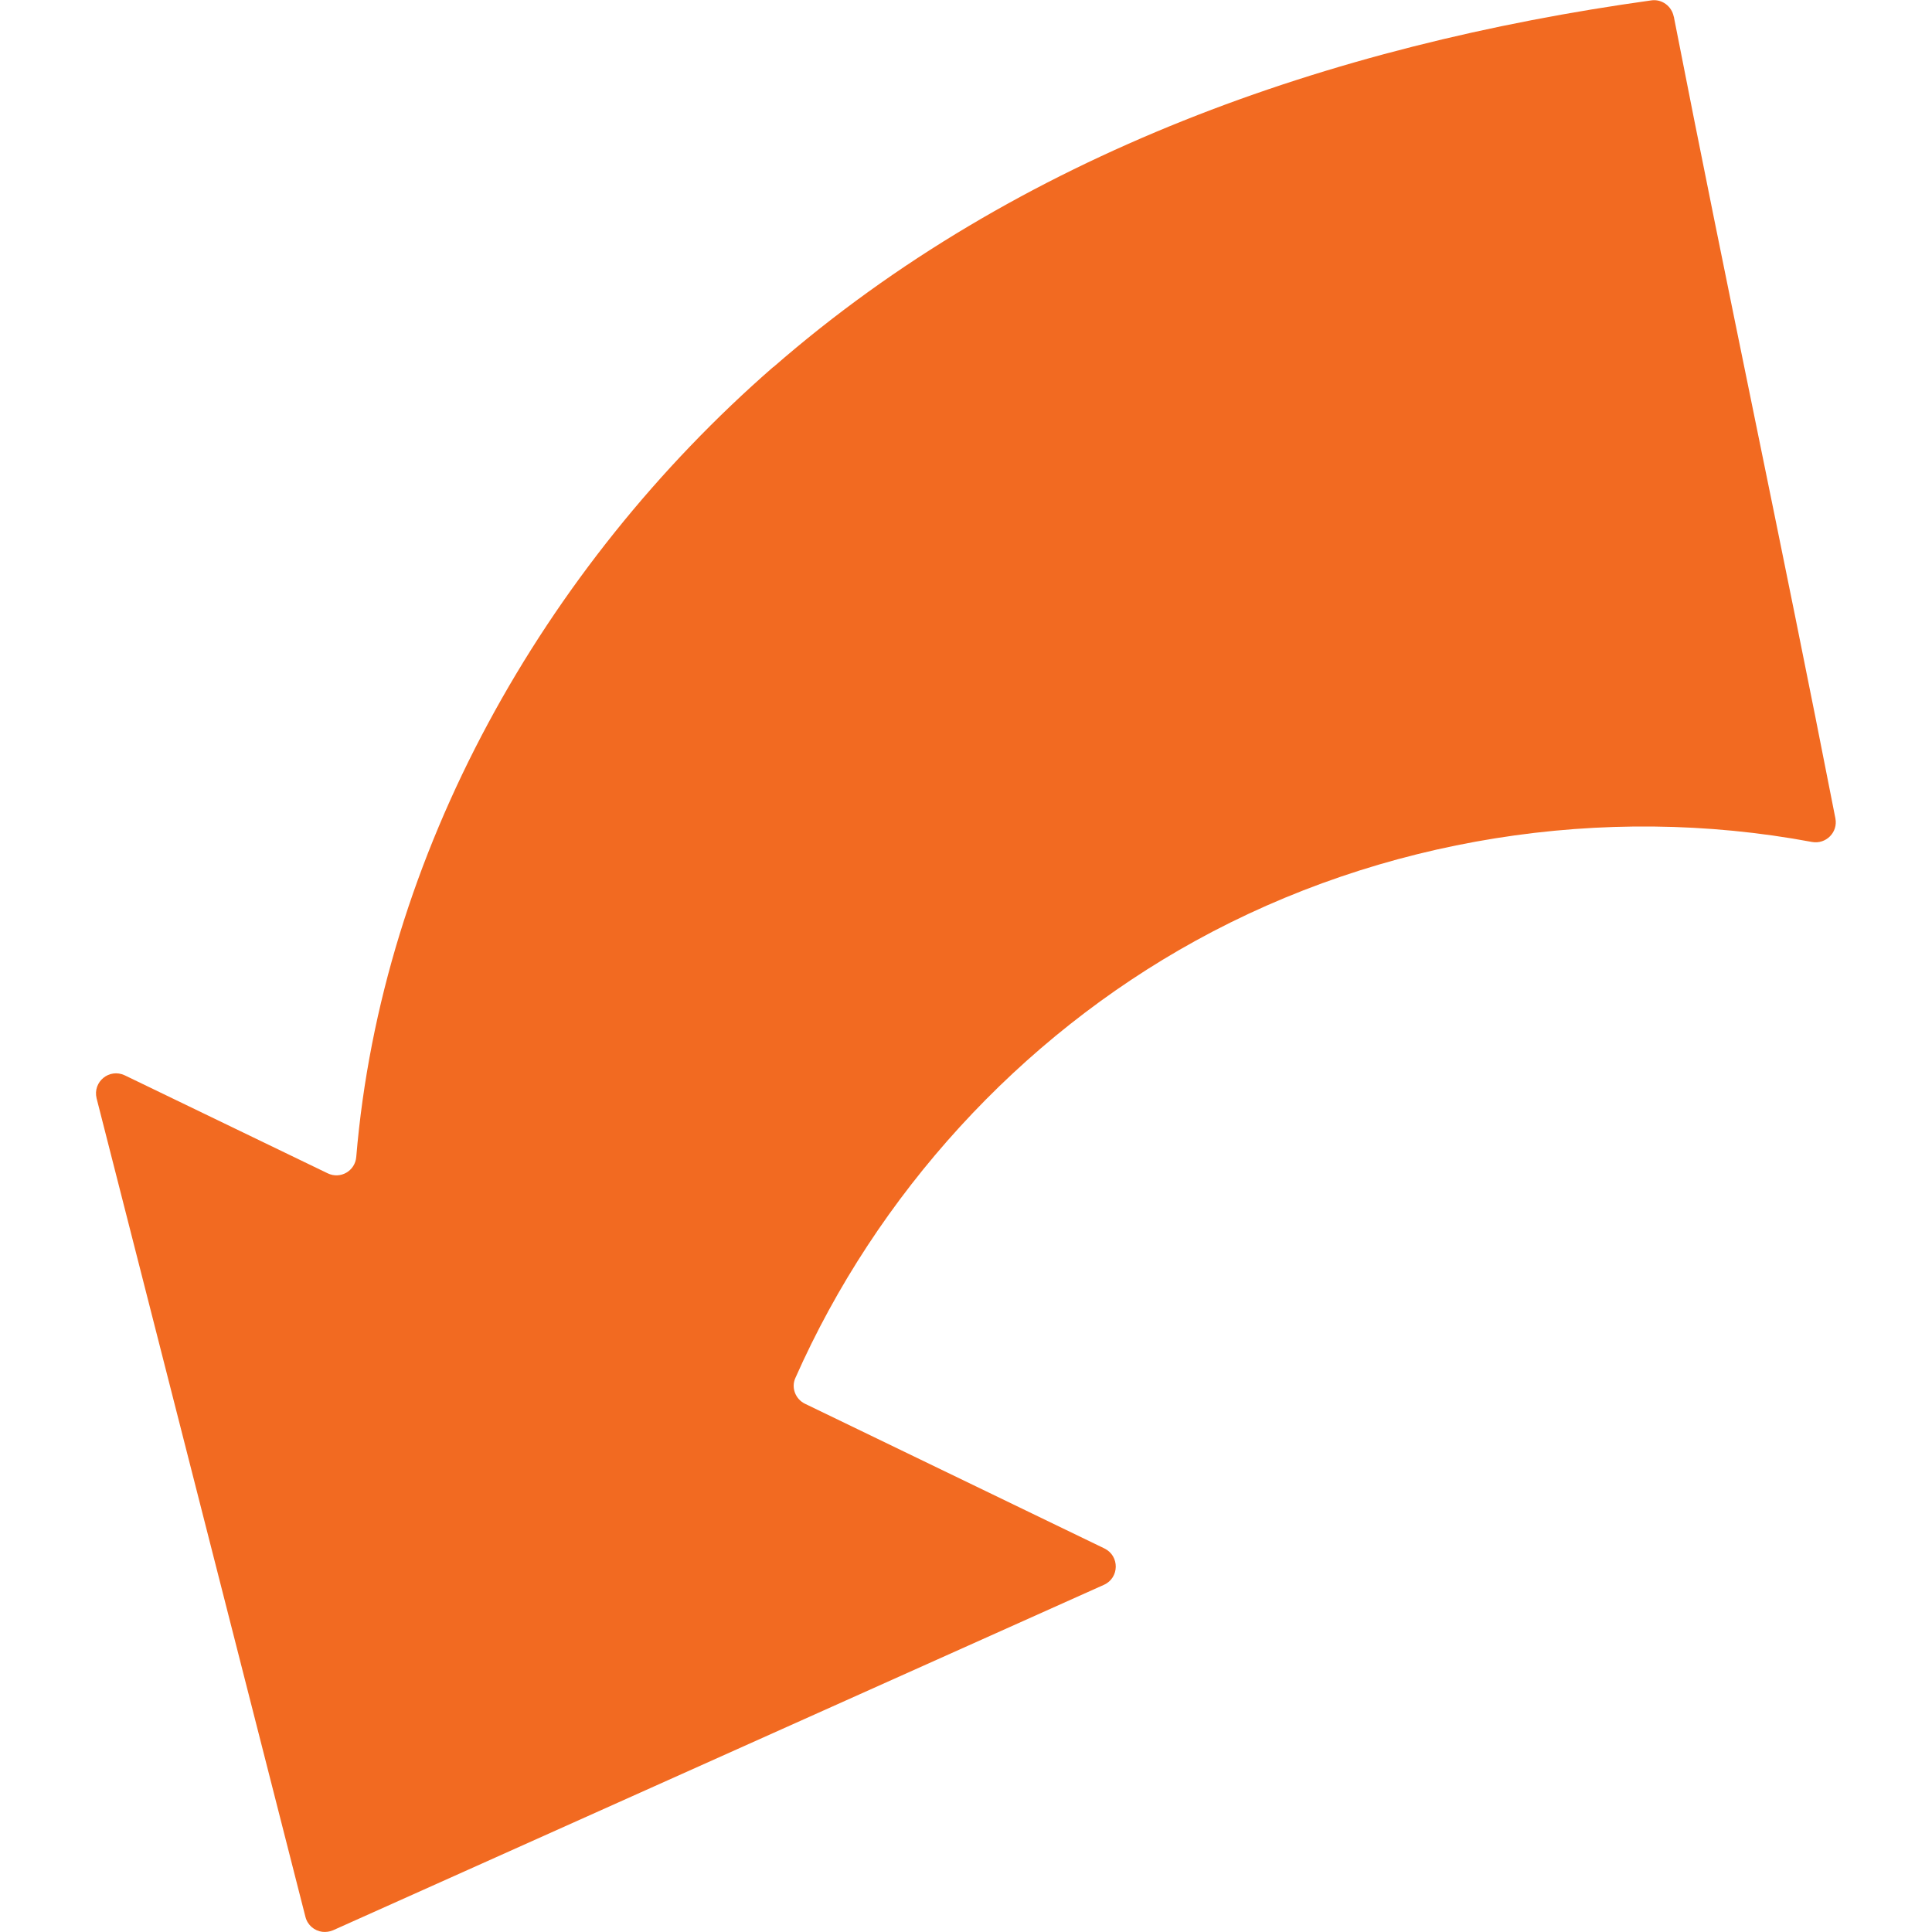
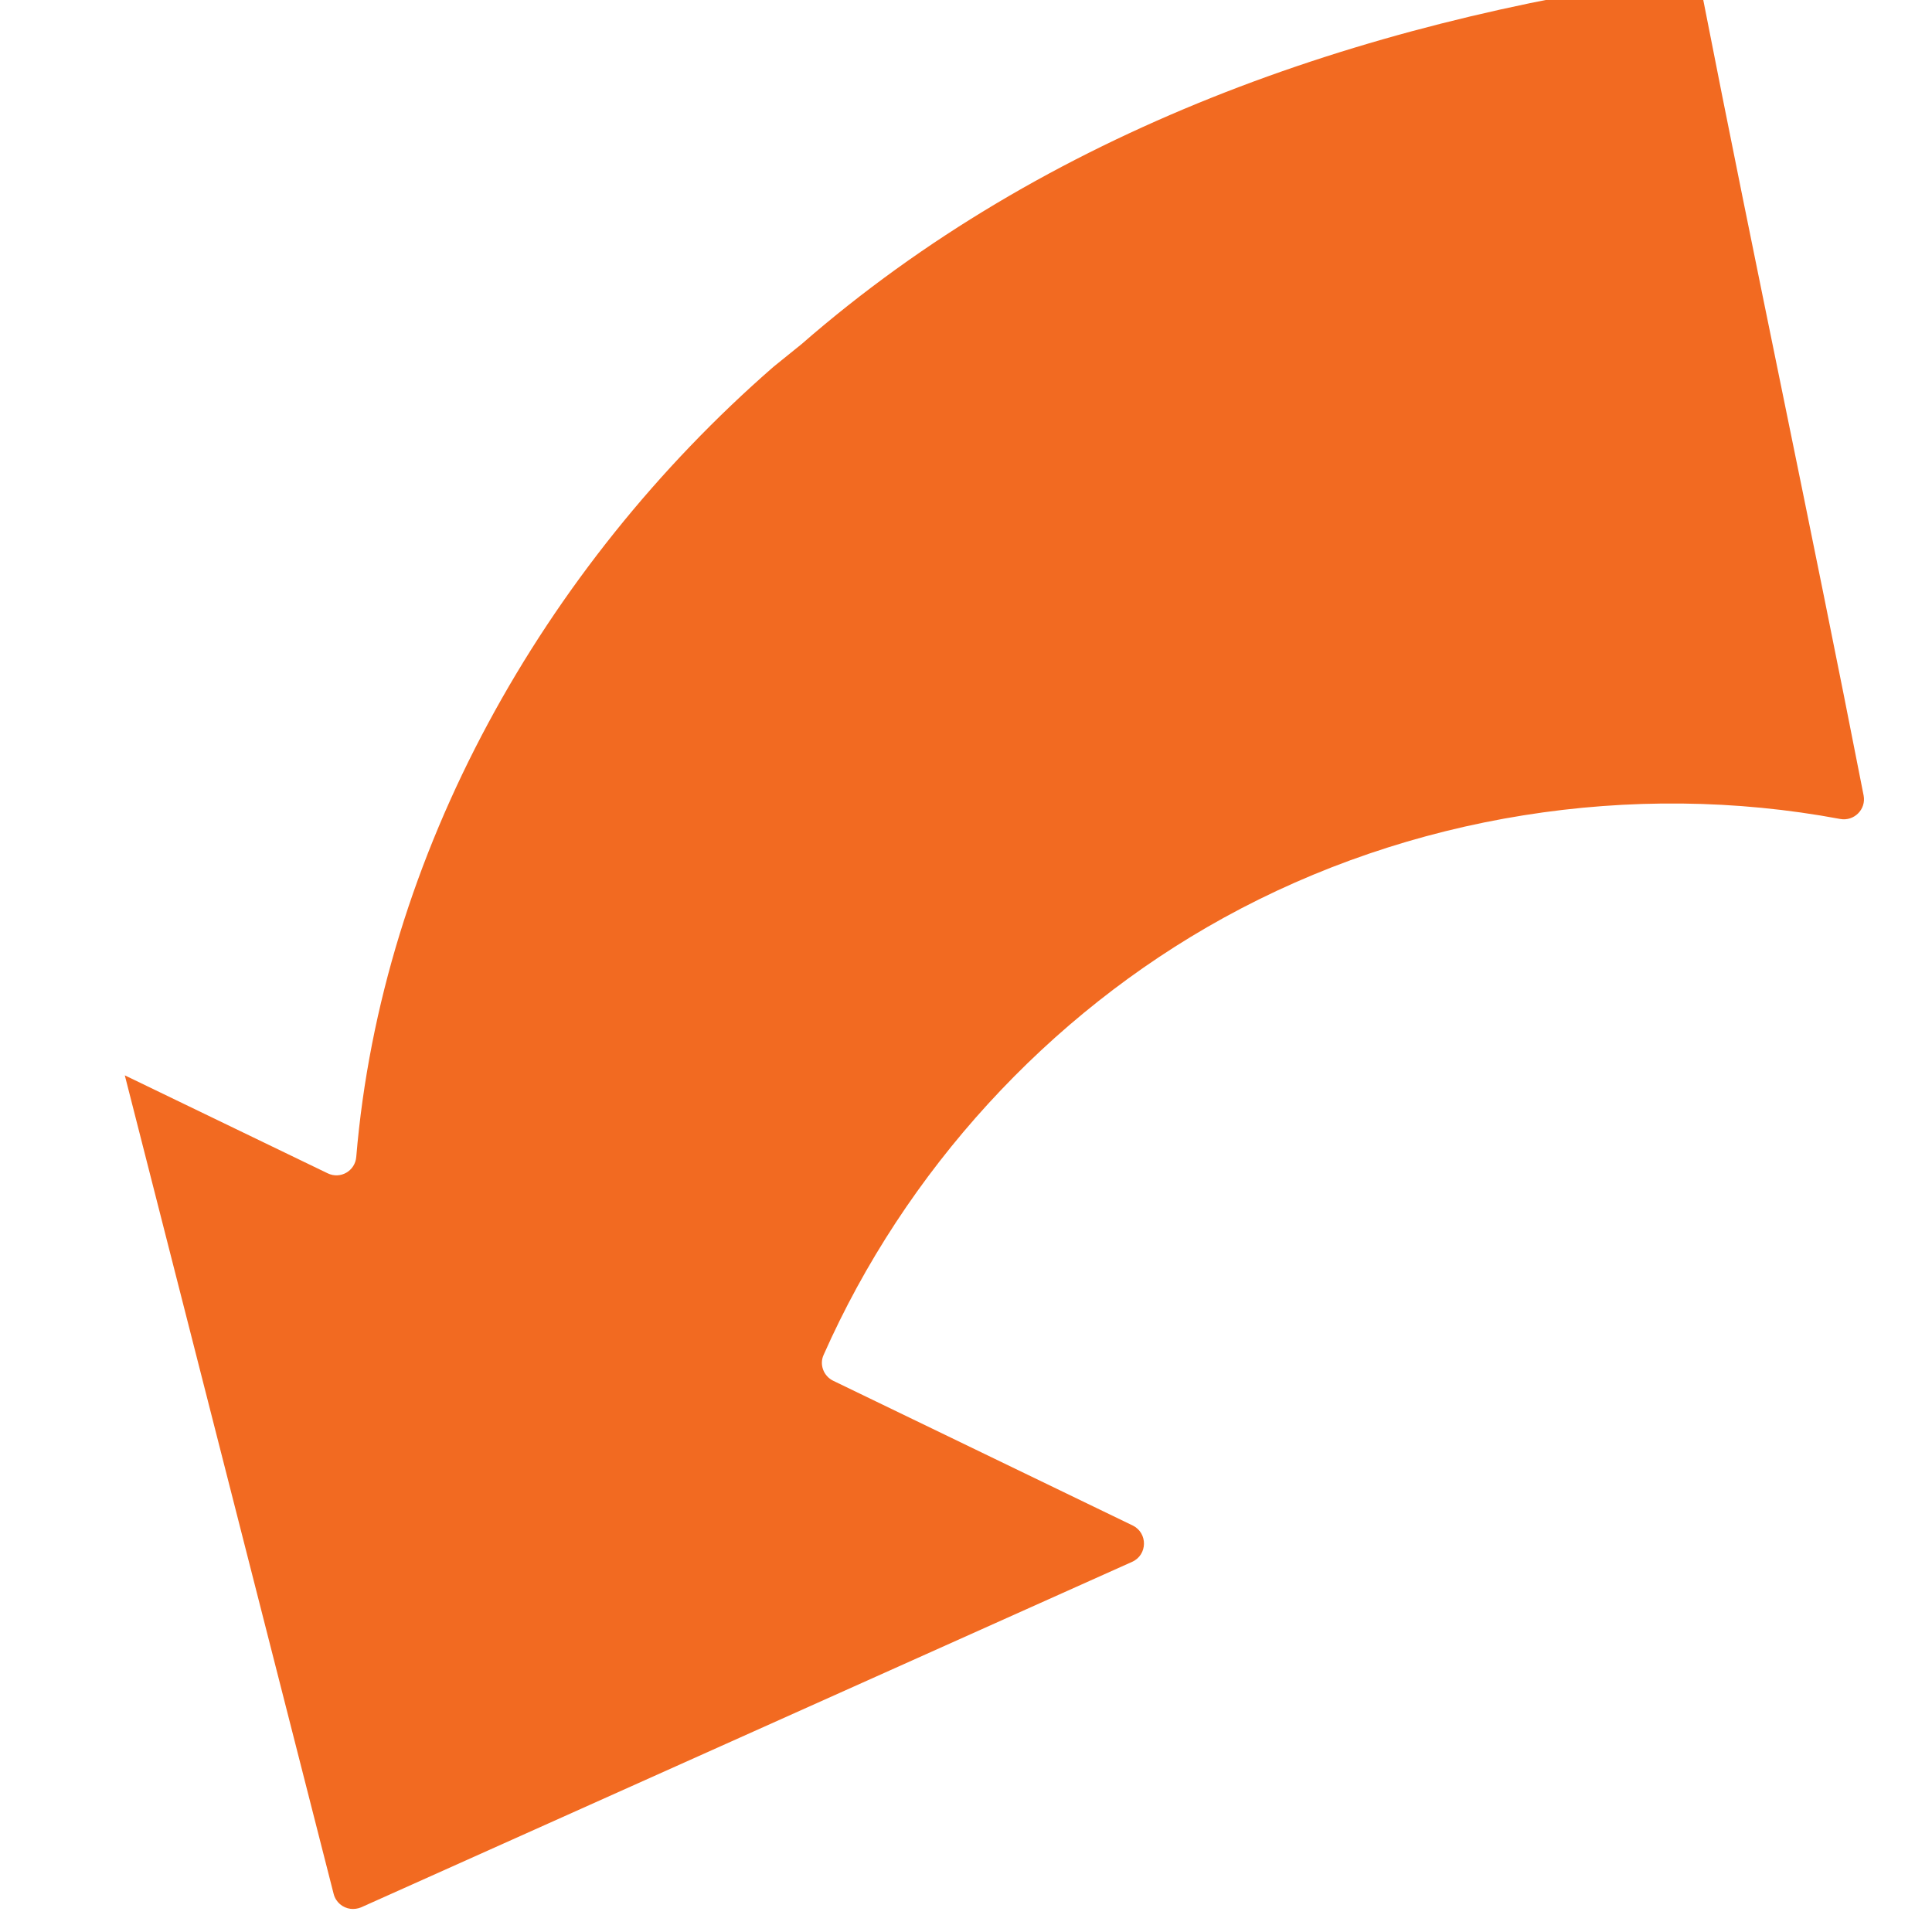
<svg xmlns="http://www.w3.org/2000/svg" id="OBJECTS" viewBox="0 0 100 100">
  <defs>
    <style>
      .cls-1 {
        fill: #f26a21;
      }
    </style>
  </defs>
-   <path class="cls-1" d="M40.03,18.99c-11.91,10.38-20.28,25.21-21.59,40.89-.06.73-.82,1.17-1.48.85l-10.5-5.07c-.8-.38-1.67.33-1.46,1.19l10.81,42.37c.11.43.47.72.87.77.18.02.37,0,.56-.08l39.9-17.88c.8-.36.82-1.49.03-1.88l-15.5-7.49c-.5-.24-.73-.84-.5-1.34,4.21-9.51,11.59-17.6,20.7-22.62,9.63-5.31,21.12-7.14,31.92-5.12.72.13,1.35-.5,1.21-1.22-2.73-13.97-5.62-27.46-8.35-41.43,0-.03-.01-.05-.02-.08-.11-.54-.62-.91-1.16-.83-16.62,2.31-32.8,7.96-45.44,18.98Z" />
+   <path class="cls-1" d="M40.03,18.99c-11.91,10.38-20.28,25.21-21.59,40.89-.06.73-.82,1.17-1.48.85l-10.5-5.07l10.81,42.37c.11.43.47.72.87.77.18.02.37,0,.56-.08l39.9-17.88c.8-.36.82-1.49.03-1.88l-15.5-7.49c-.5-.24-.73-.84-.5-1.34,4.21-9.51,11.59-17.6,20.7-22.62,9.63-5.31,21.12-7.14,31.92-5.12.72.13,1.35-.5,1.21-1.22-2.73-13.97-5.62-27.46-8.35-41.43,0-.03-.01-.05-.02-.08-.11-.54-.62-.91-1.16-.83-16.62,2.31-32.8,7.96-45.44,18.98Z" />
</svg>